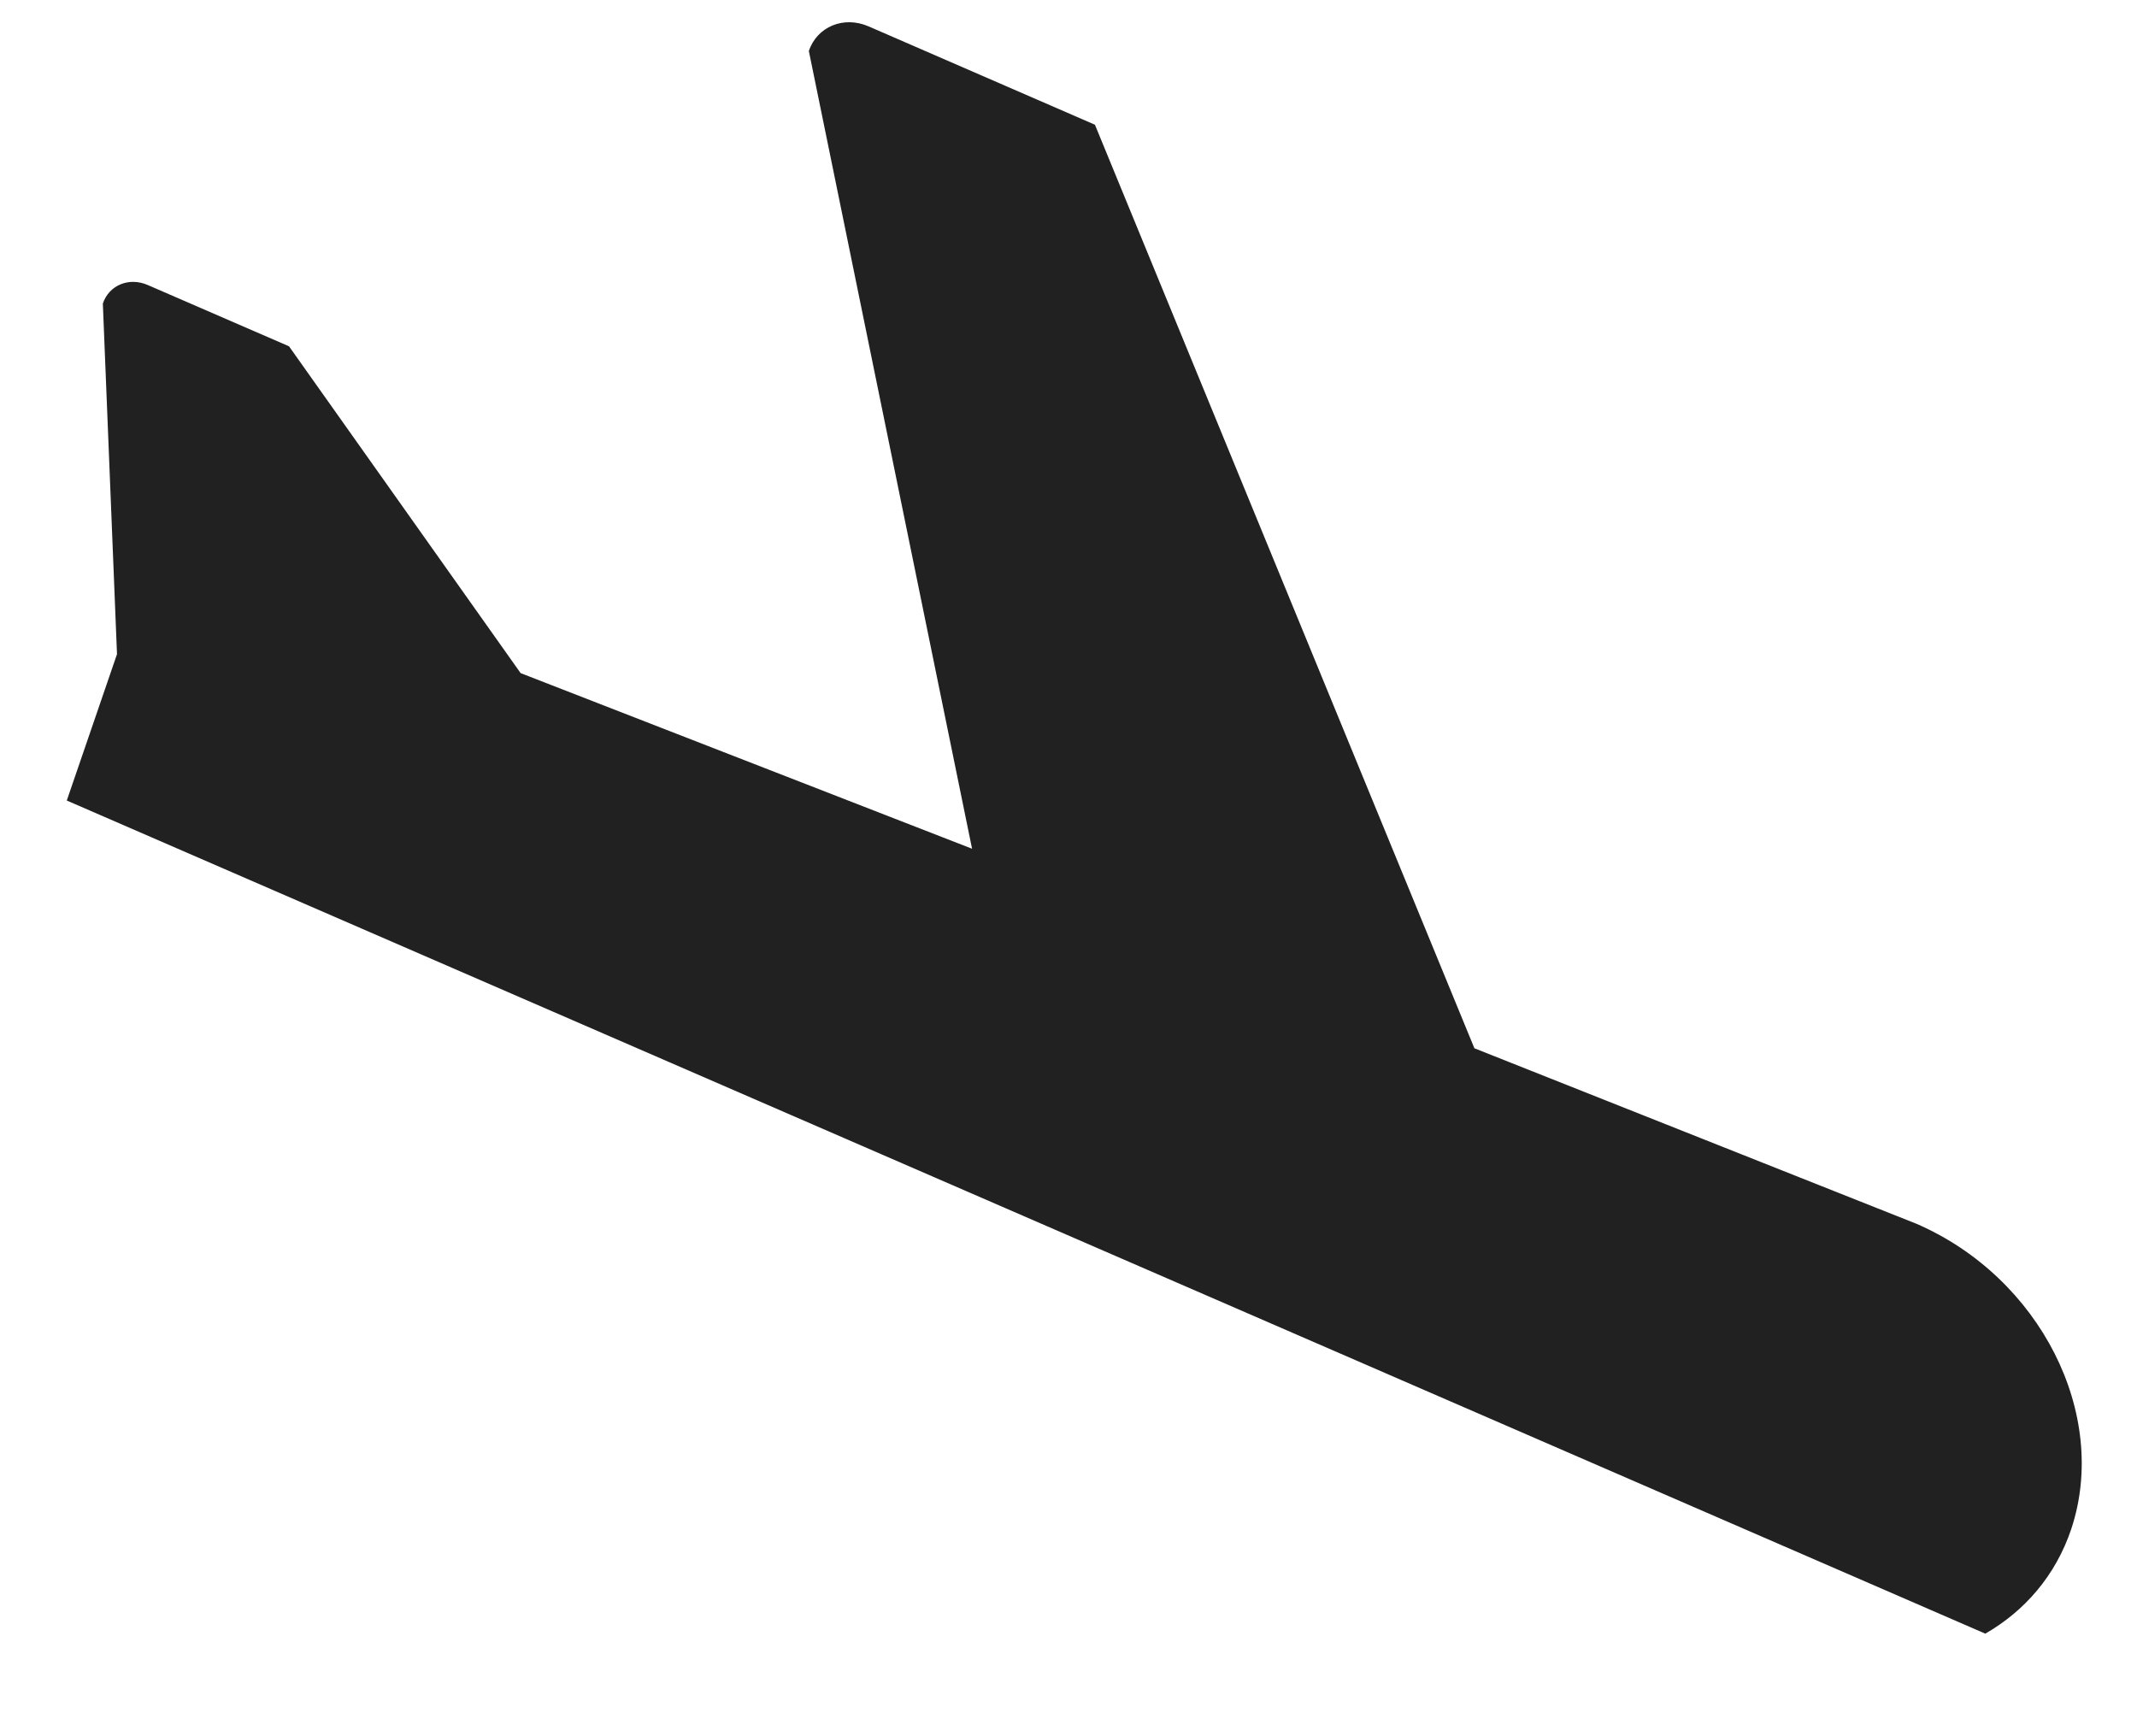
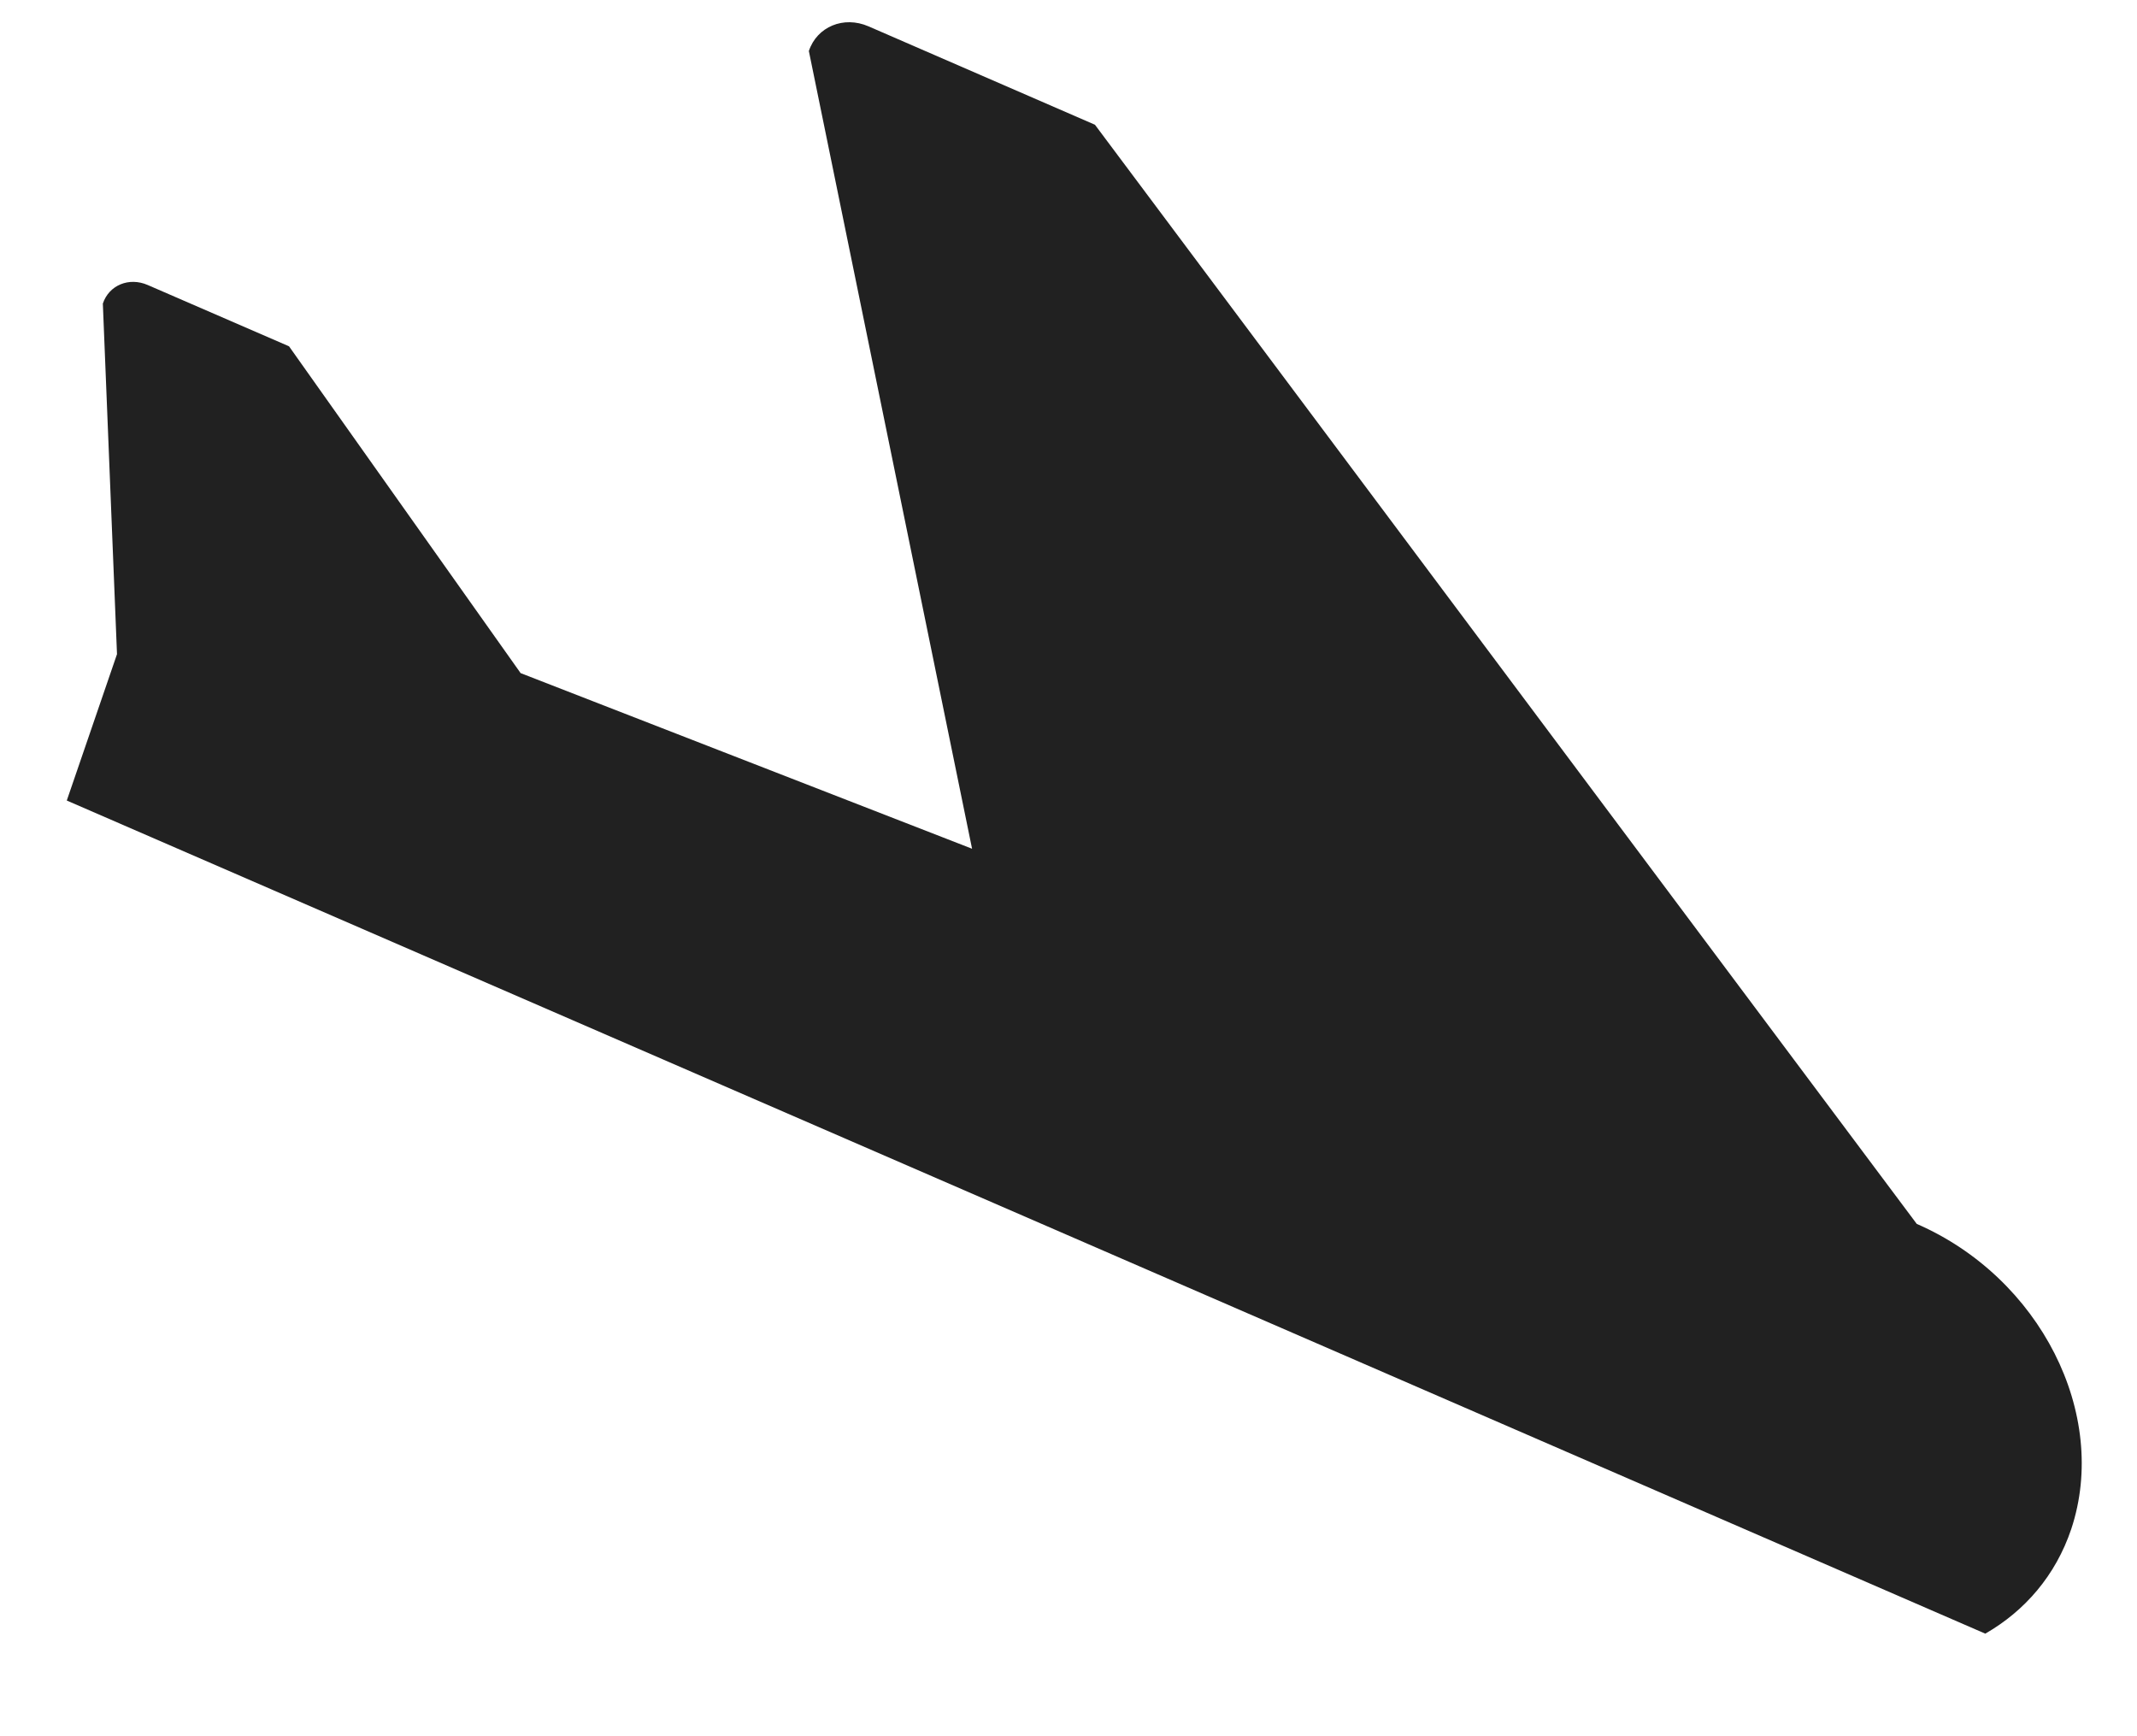
<svg xmlns="http://www.w3.org/2000/svg" width="16" height="13" viewBox="0 0 16 13" fill="none">
-   <path d="M0.876 4.898L0.77 2.273C0.816 2.135 0.966 2.073 1.106 2.134L2.164 2.593L3.898 5.04L7.278 6.355L6.056 0.382C6.117 0.199 6.317 0.117 6.502 0.197L8.198 0.934L11.039 7.849L14.351 9.164C15.275 9.566 15.793 10.588 15.508 11.448C15.391 11.797 15.159 12.063 14.864 12.232L0.5 5.994L0.876 4.898Z" fill="#212121" />
+   <path d="M0.876 4.898L0.77 2.273C0.816 2.135 0.966 2.073 1.106 2.134L2.164 2.593L3.898 5.04L7.278 6.355L6.056 0.382C6.117 0.199 6.317 0.117 6.502 0.197L8.198 0.934L14.351 9.164C15.275 9.566 15.793 10.588 15.508 11.448C15.391 11.797 15.159 12.063 14.864 12.232L0.5 5.994L0.876 4.898Z" fill="#212121" />
</svg>